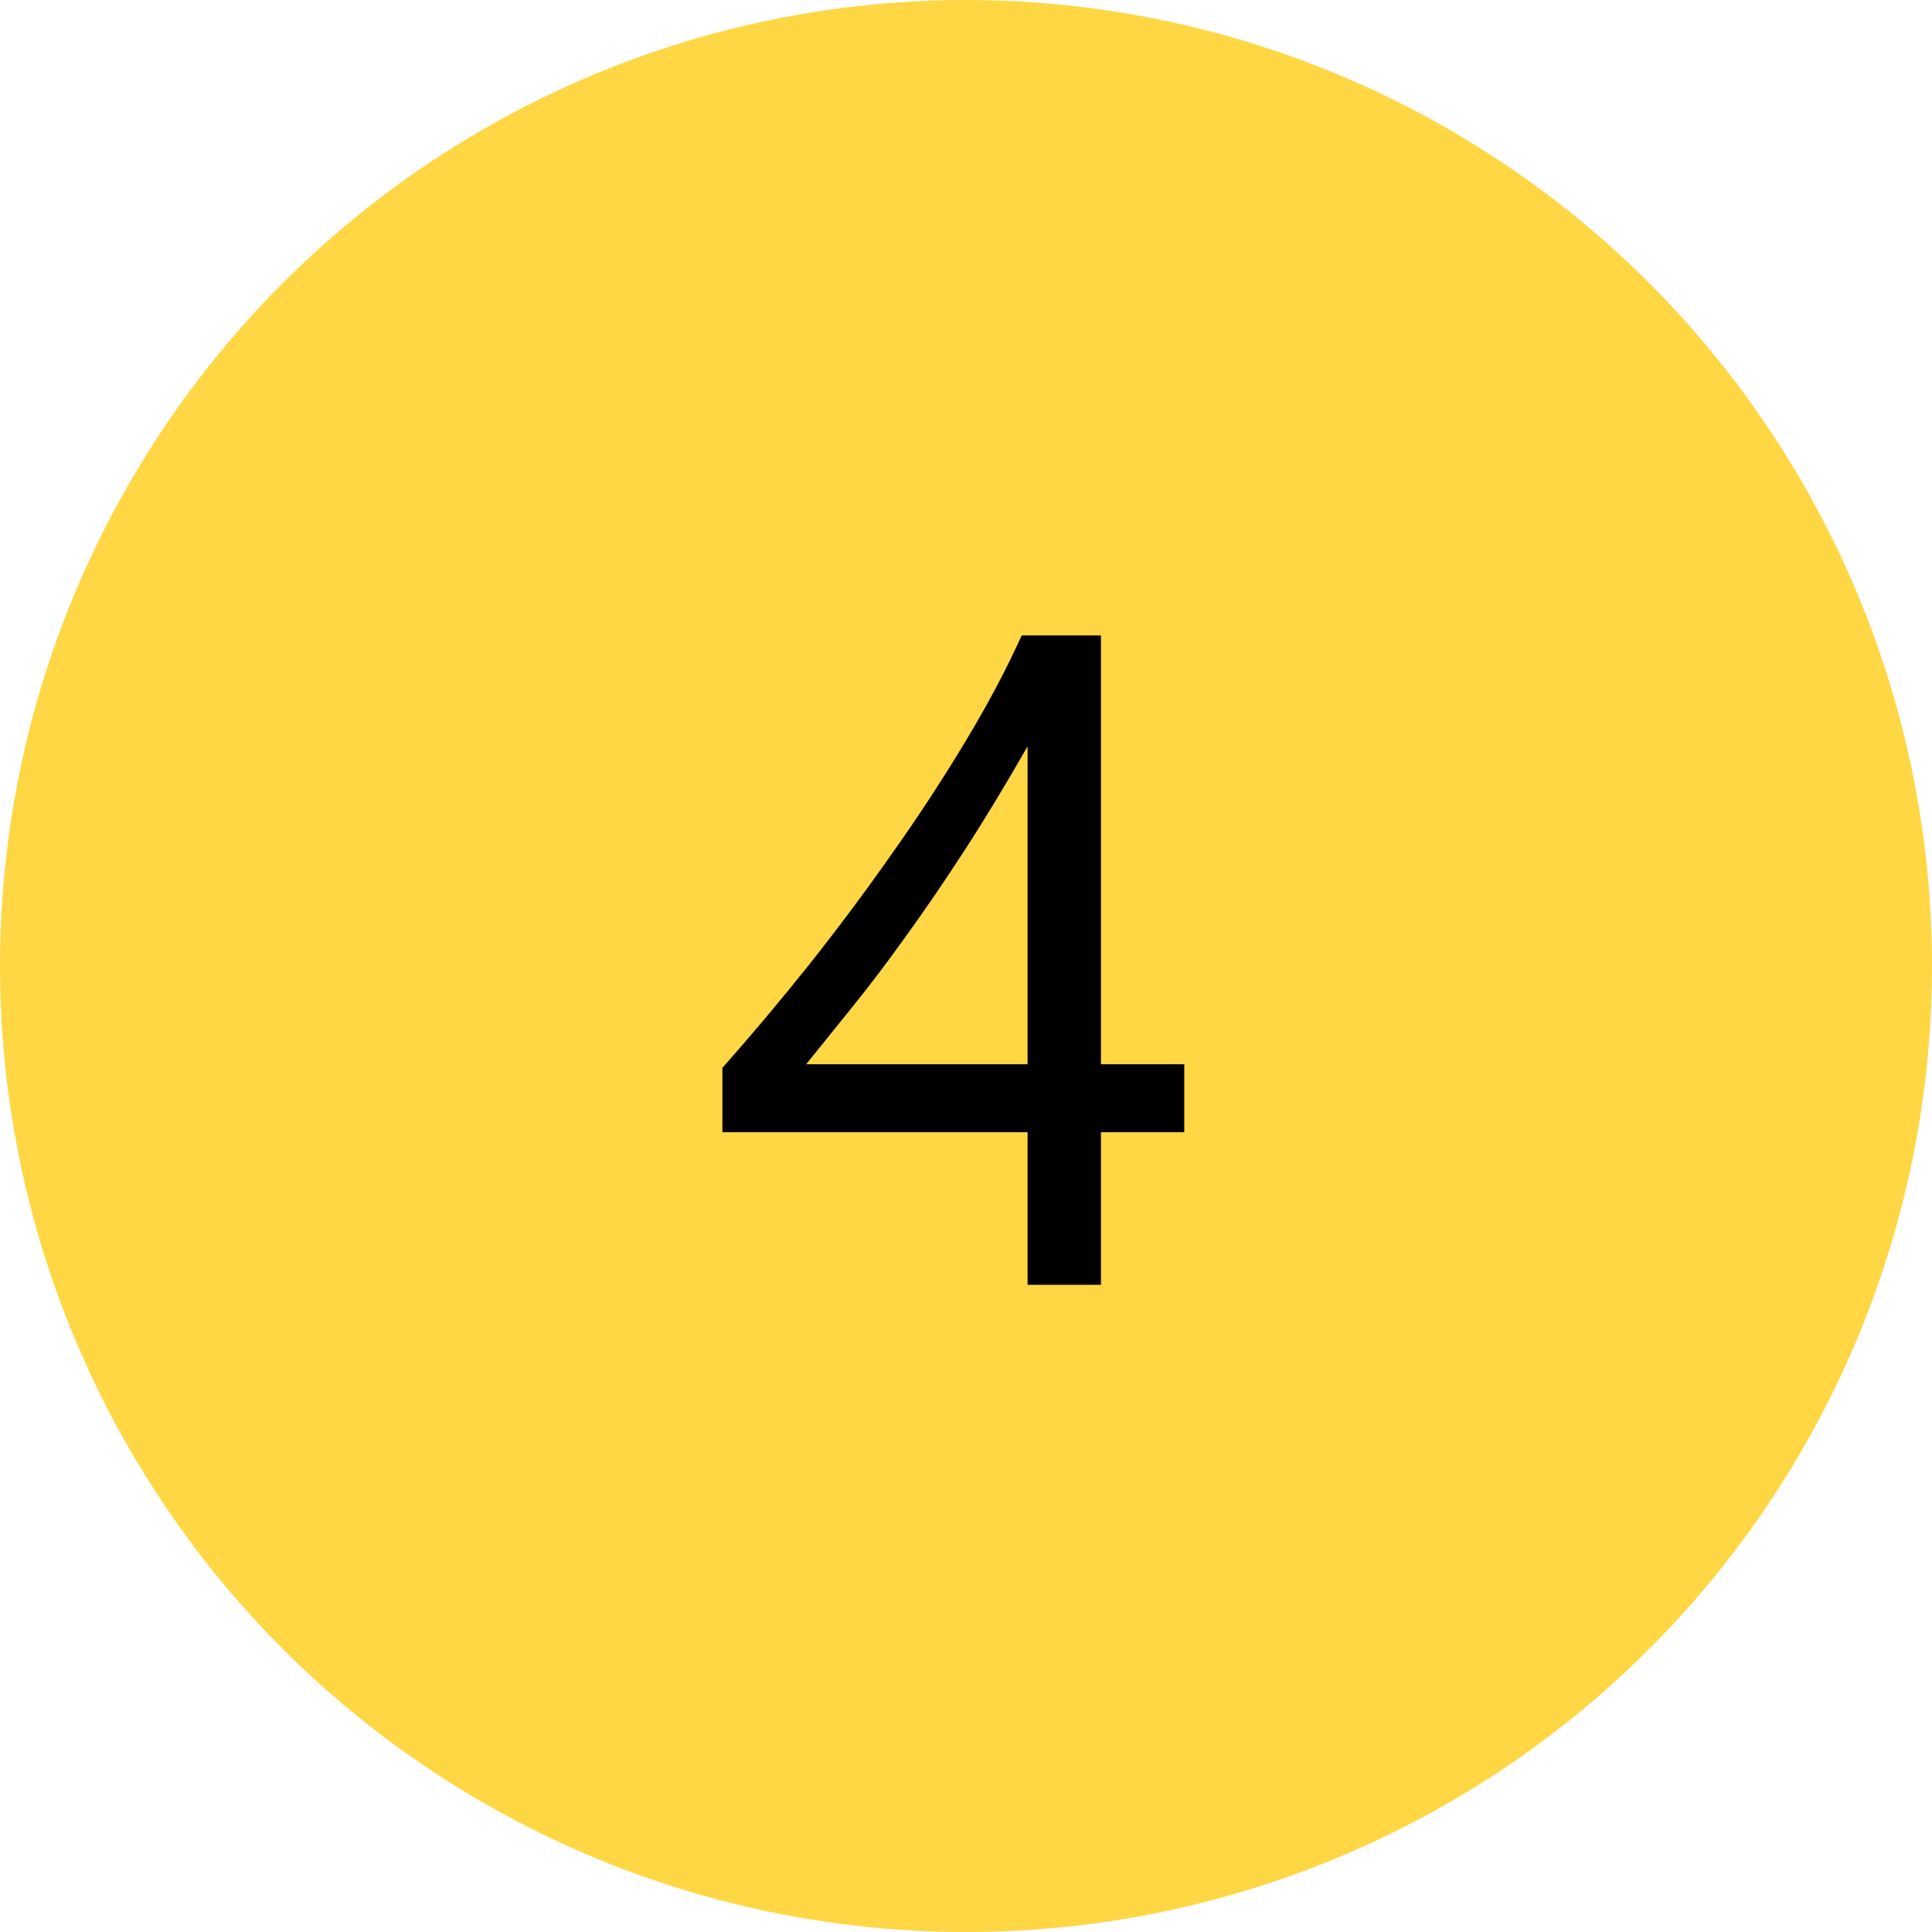
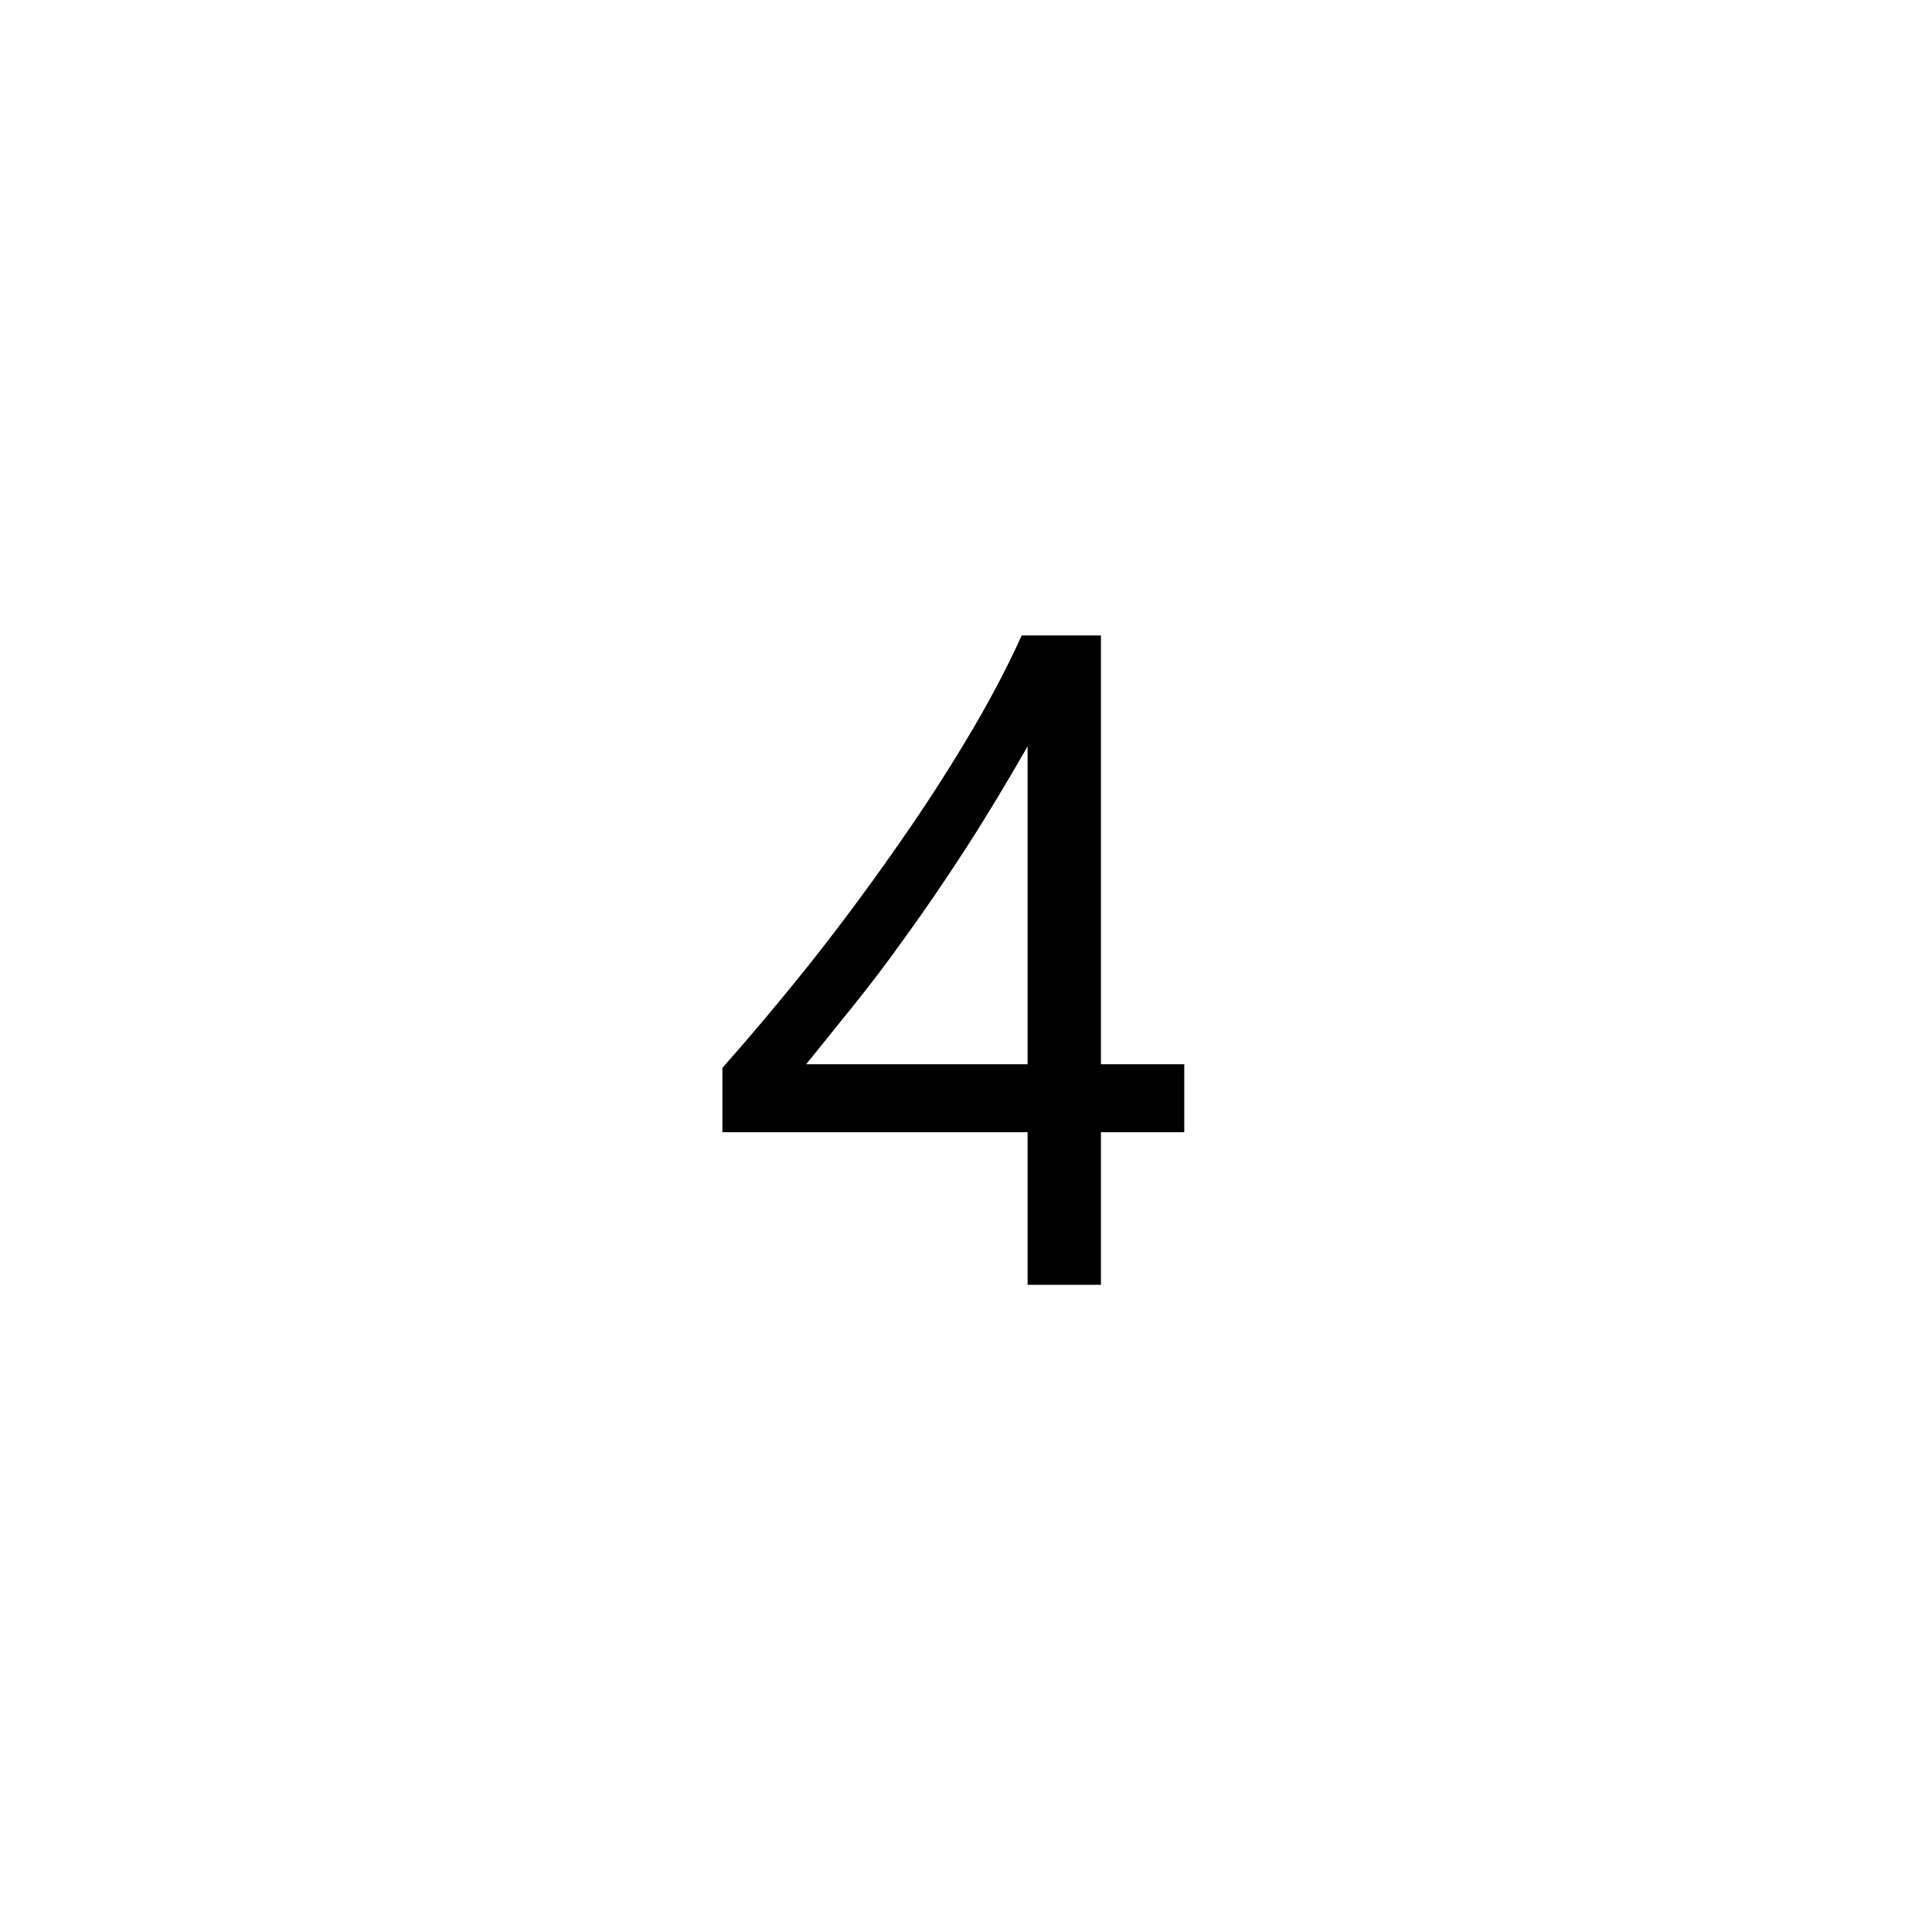
<svg xmlns="http://www.w3.org/2000/svg" width="200" height="200" viewBox="0 0 200 200" fill="none">
-   <circle cx="100" cy="100" r="100" fill="#FFD744" />
  <path d="M113.969 65.781V110.172H122.594V117.203H113.969V133H106.375V117.203H74.781V110.547C77.719 107.234 80.688 103.703 83.688 99.953C86.688 96.172 89.547 92.344 92.266 88.469C95.016 84.594 97.547 80.734 99.859 76.891C102.203 73.016 104.172 69.312 105.766 65.781H113.969ZM83.453 110.172H106.375V77.266C104.031 81.359 101.812 85.016 99.719 88.234C97.625 91.453 95.625 94.375 93.719 97C91.844 99.625 90.047 102 88.328 104.125C86.609 106.25 84.984 108.266 83.453 110.172Z" fill="black" />
</svg>